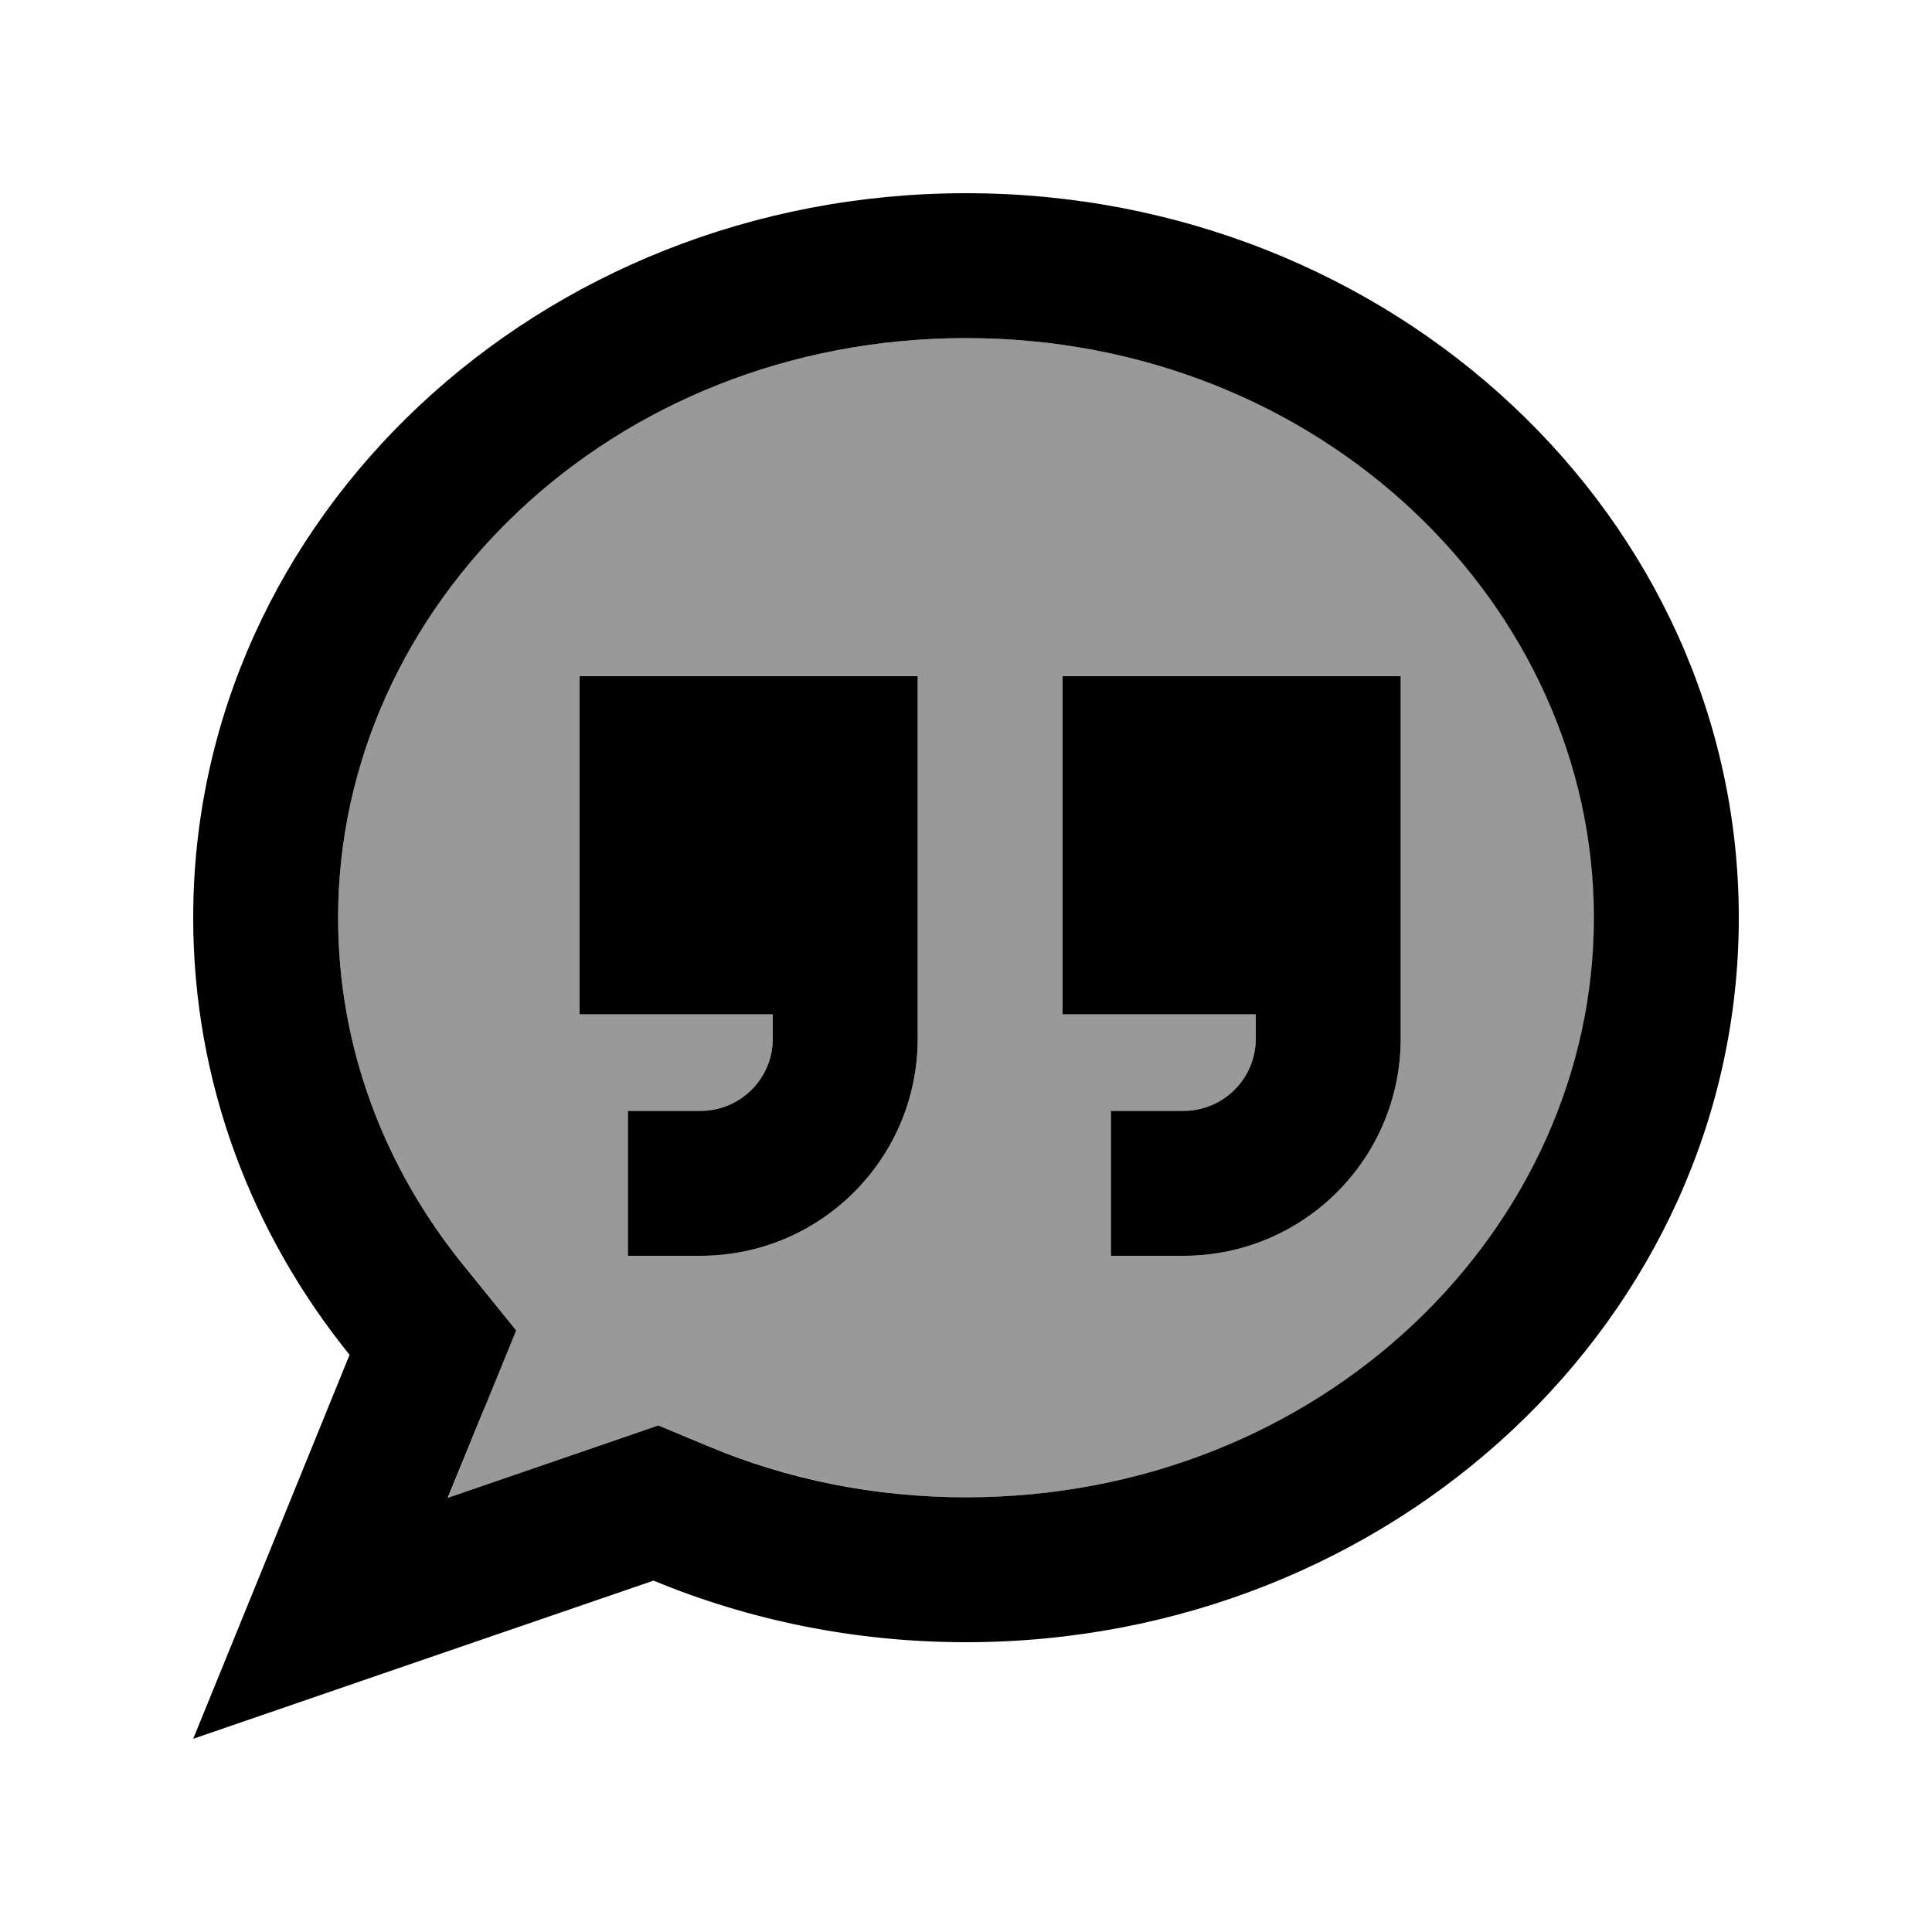
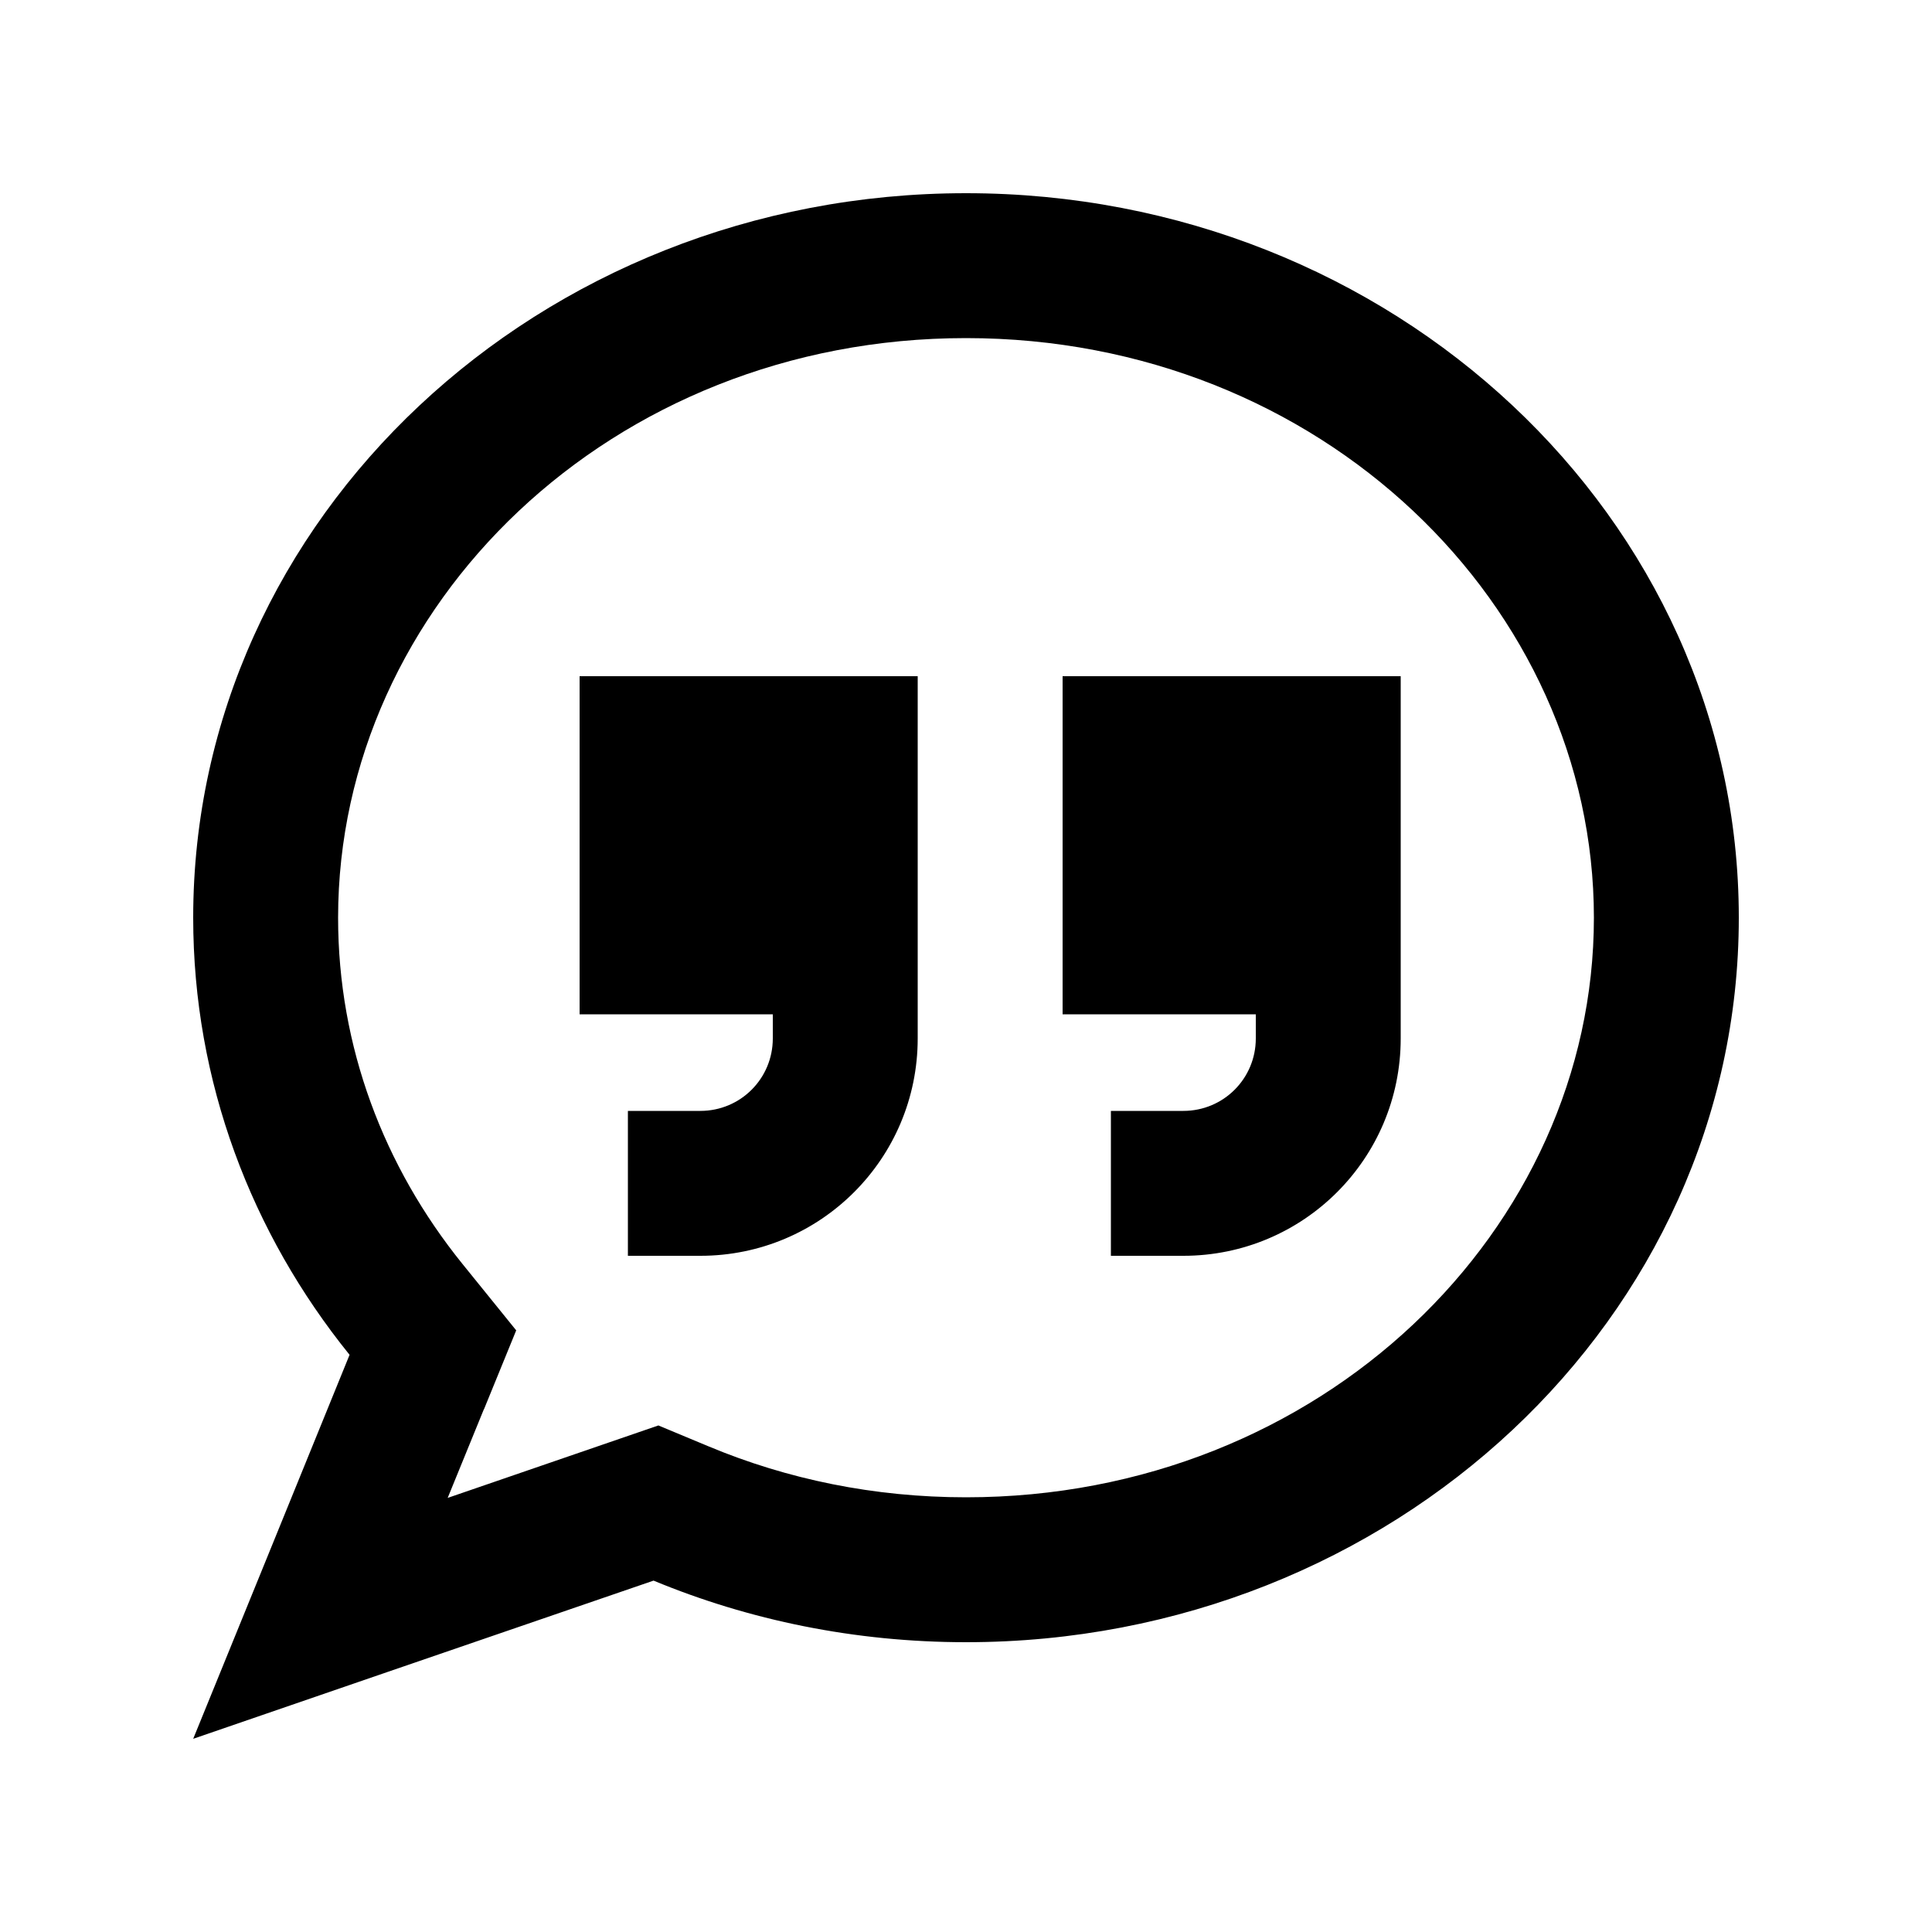
<svg xmlns="http://www.w3.org/2000/svg" viewBox="0 0 640 640">
-   <path opacity=".4" fill="currentColor" d="M112 304C112 346.7 127.1 386.4 153.2 418.6L171 440.6C164.1 457.6 156.5 476.1 148.4 496.2C189.3 482.1 212.6 474.1 218.2 472.2L235 479.2C260.9 489.9 289.6 496 320.1 496C437.9 496 528.1 407.2 528.1 304C528.1 200.8 437.8 112 320 112C202.2 112 112 200.8 112 304zM192 224L304 224L304 344C304 383.8 271.8 416 232 416L208 416L208 368L232 368C245.3 368 256 357.3 256 344L256 336L192 336L192 224zM352 224L464 224L464 344C464 383.8 431.8 416 392 416L368 416L368 368L392 368C405.3 368 416 357.3 416 344L416 336L352 336L352 224z" />
  <path fill="currentColor" d="M160.3 466.9L171 440.7L153.2 418.7C127.1 386.4 112 346.7 112 304C112 200.8 202.2 112 320 112C437.8 112 528 200.8 528 304C528 407.2 437.8 496 320 496C289.5 496 260.8 490 234.9 479.2L218.1 472.2C212.5 474.1 189.3 482.1 148.3 496.2L160.3 466.8zM64 576C98.9 564 149.7 546.5 216.5 523.6C248.1 536.7 283.2 544 320 544C461.4 544 576 436.5 576 304C576 171.5 461.4 64 320 64C178.6 64 64 171.5 64 304C64 358.4 83.3 408.6 115.8 448.8C96.7 495.8 79.4 538.2 64 576zM304 224L192 224L192 336L256 336L256 344C256 357.3 245.3 368 232 368L208 368L208 416L232 416C271.8 416 304 383.8 304 344L304 224zM464 336L464 224L352 224L352 336L416 336L416 344C416 357.3 405.3 368 392 368L368 368L368 416L392 416C431.8 416 464 383.8 464 344L464 336z" />
</svg>